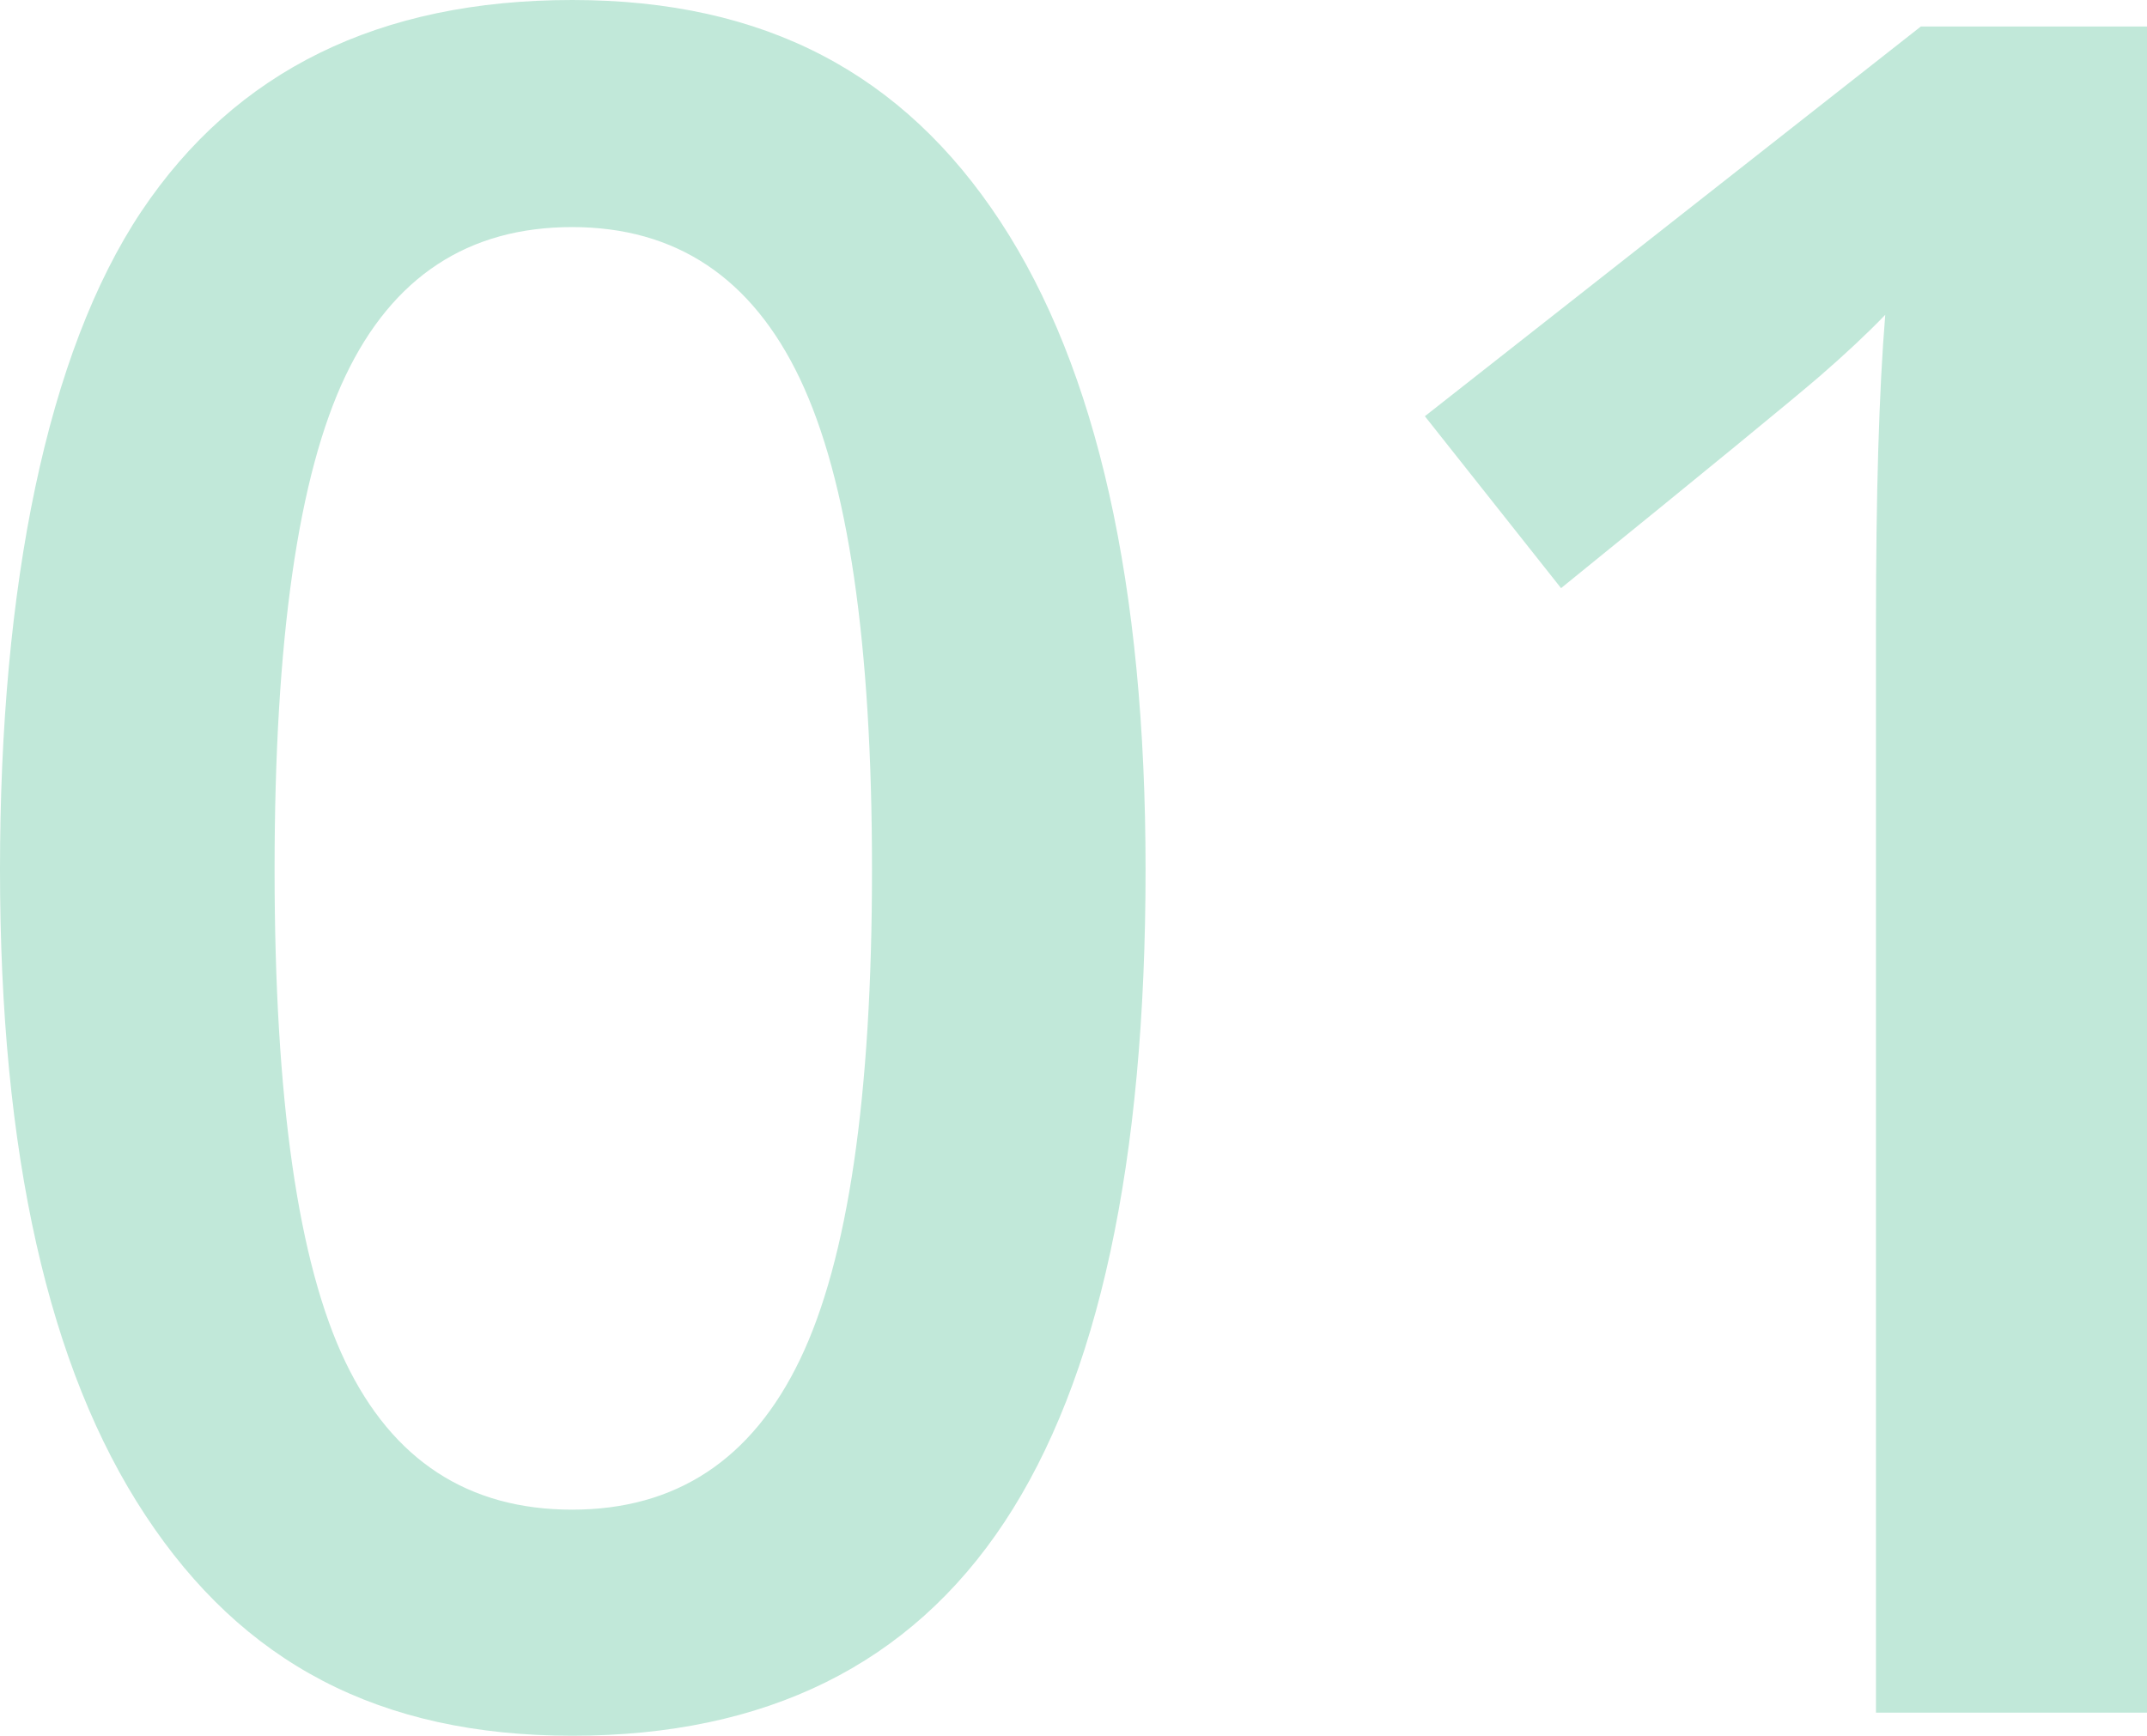
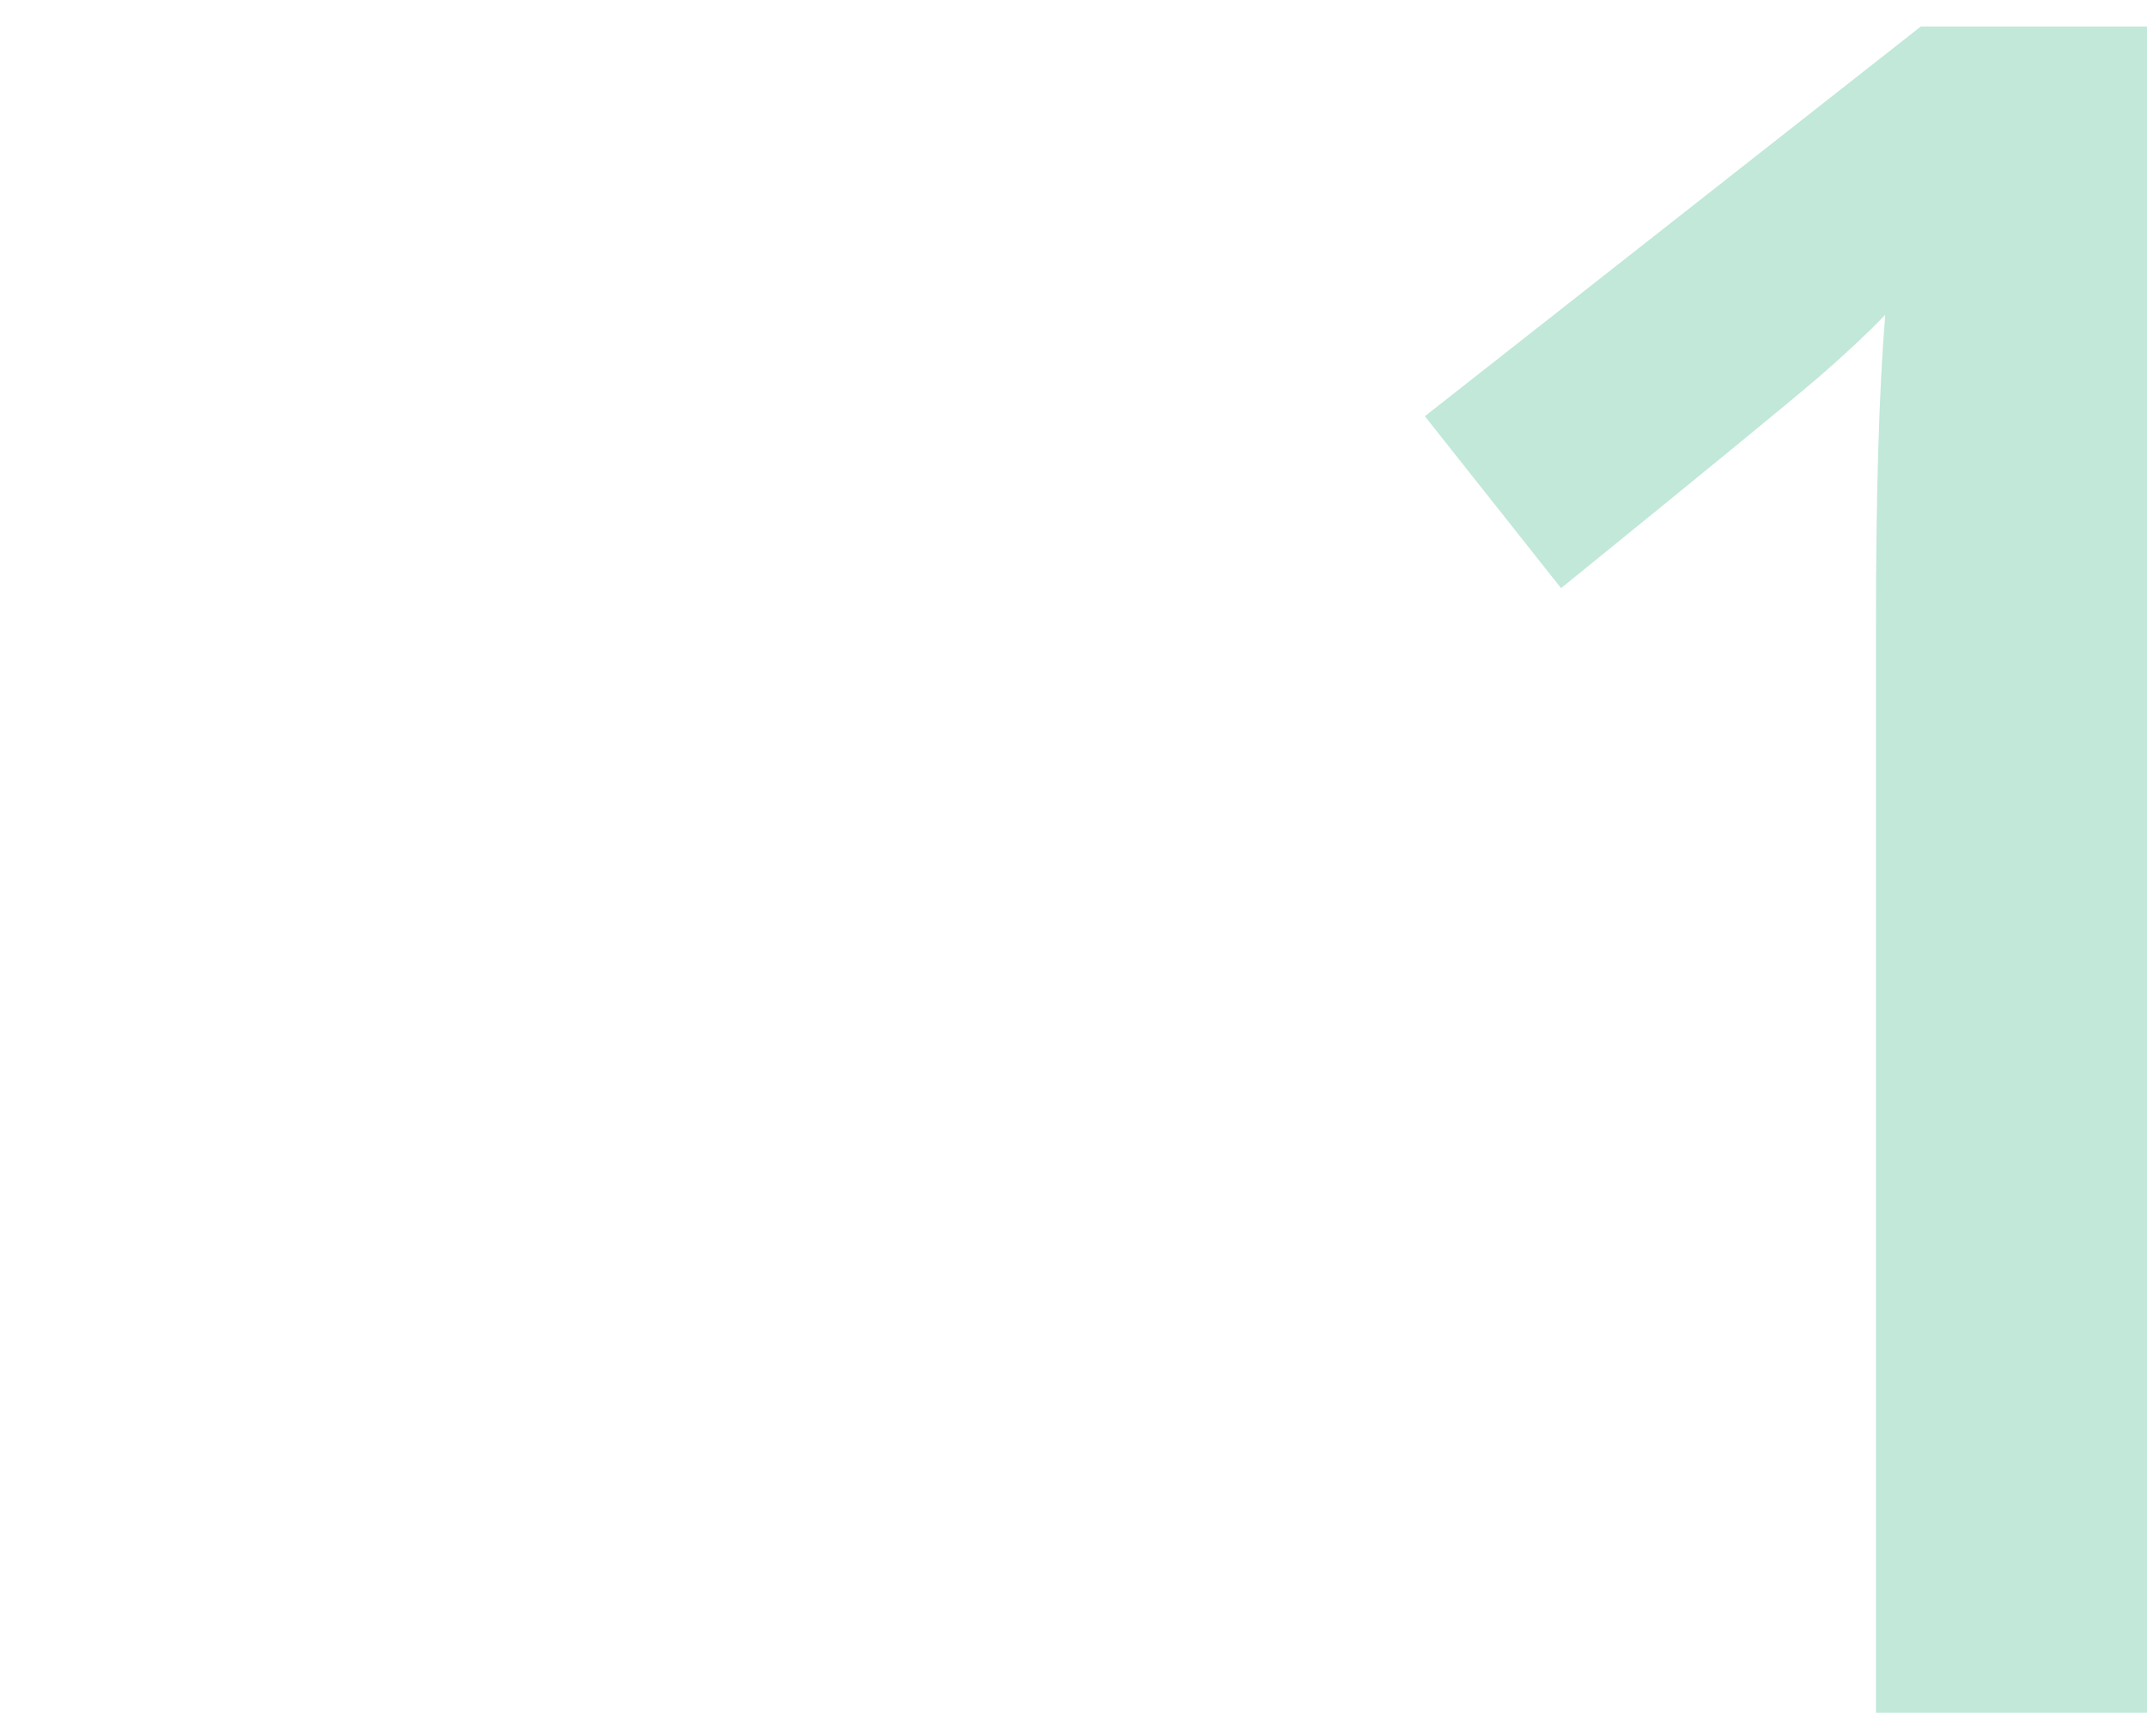
<svg xmlns="http://www.w3.org/2000/svg" id="_レイヤー_2" width="127.22" height="102.88" viewBox="0 0 127.22 102.88">
  <defs>
    <style>.cls-1{fill:#c1e8d9;stroke-width:0px;}</style>
  </defs>
  <g id="_コンテンツ">
-     <path class="cls-1" d="M67.88,51.54c0,17.36-2.79,30.26-8.37,38.69-5.58,8.43-14.12,12.65-25.6,12.65s-19.55-4.35-25.29-13.06C2.87,81.12,0,68.36,0,51.54S2.79,20.91,8.37,12.54C13.96,4.18,22.47,0,33.91,0s19.62,4.38,25.36,13.12,8.61,21.56,8.61,38.42ZM16.27,51.54c0,13.63,1.4,23.36,4.2,29.19,2.8,5.83,7.28,8.75,13.43,8.75s10.65-2.96,13.5-8.89c2.85-5.92,4.27-15.61,4.27-29.05s-1.42-23.09-4.27-29.09c-2.85-5.99-7.35-8.99-13.5-8.99s-10.63,2.94-13.43,8.82-4.2,15.63-4.2,29.26Z" />
    <path class="cls-1" d="M127.22,101.51h-16.06V36.98c0-7.7.18-13.81.55-18.32-1.05,1.09-2.34,2.3-3.86,3.62-1.53,1.32-6.64,5.52-15.35,12.58l-8.07-10.19L113.82,1.57h13.4v99.94Z" />
  </g>
</svg>